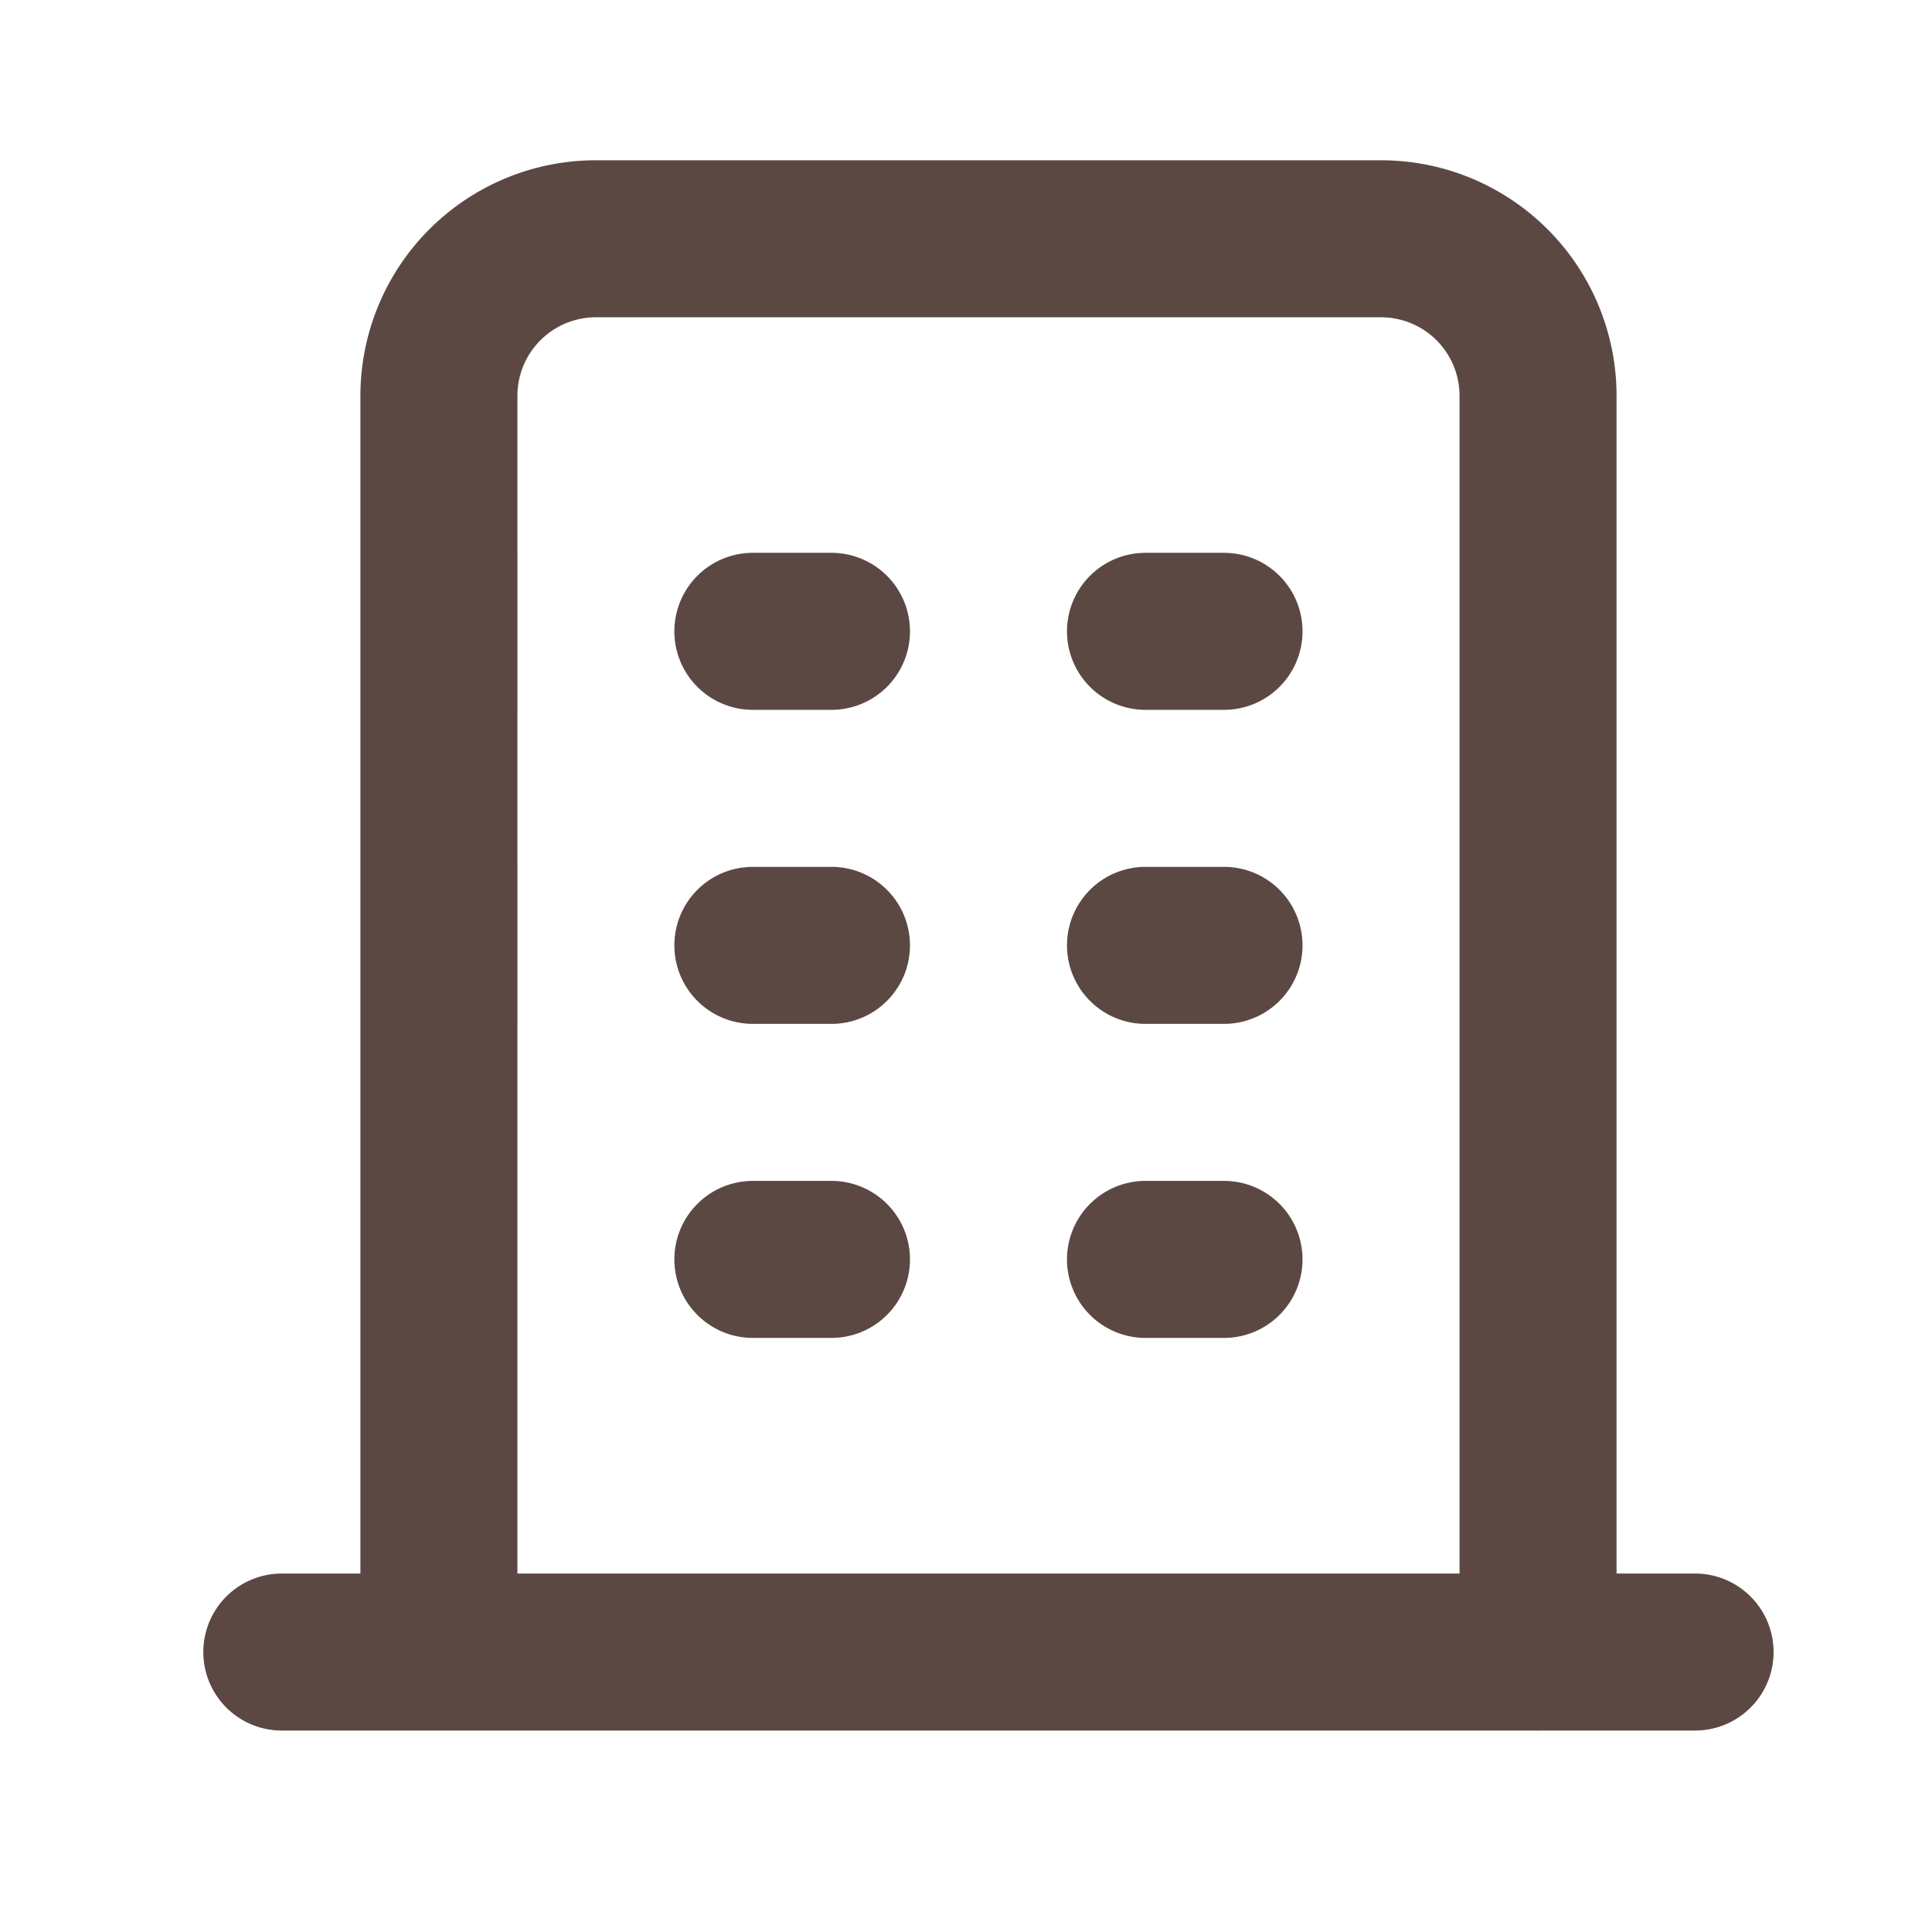
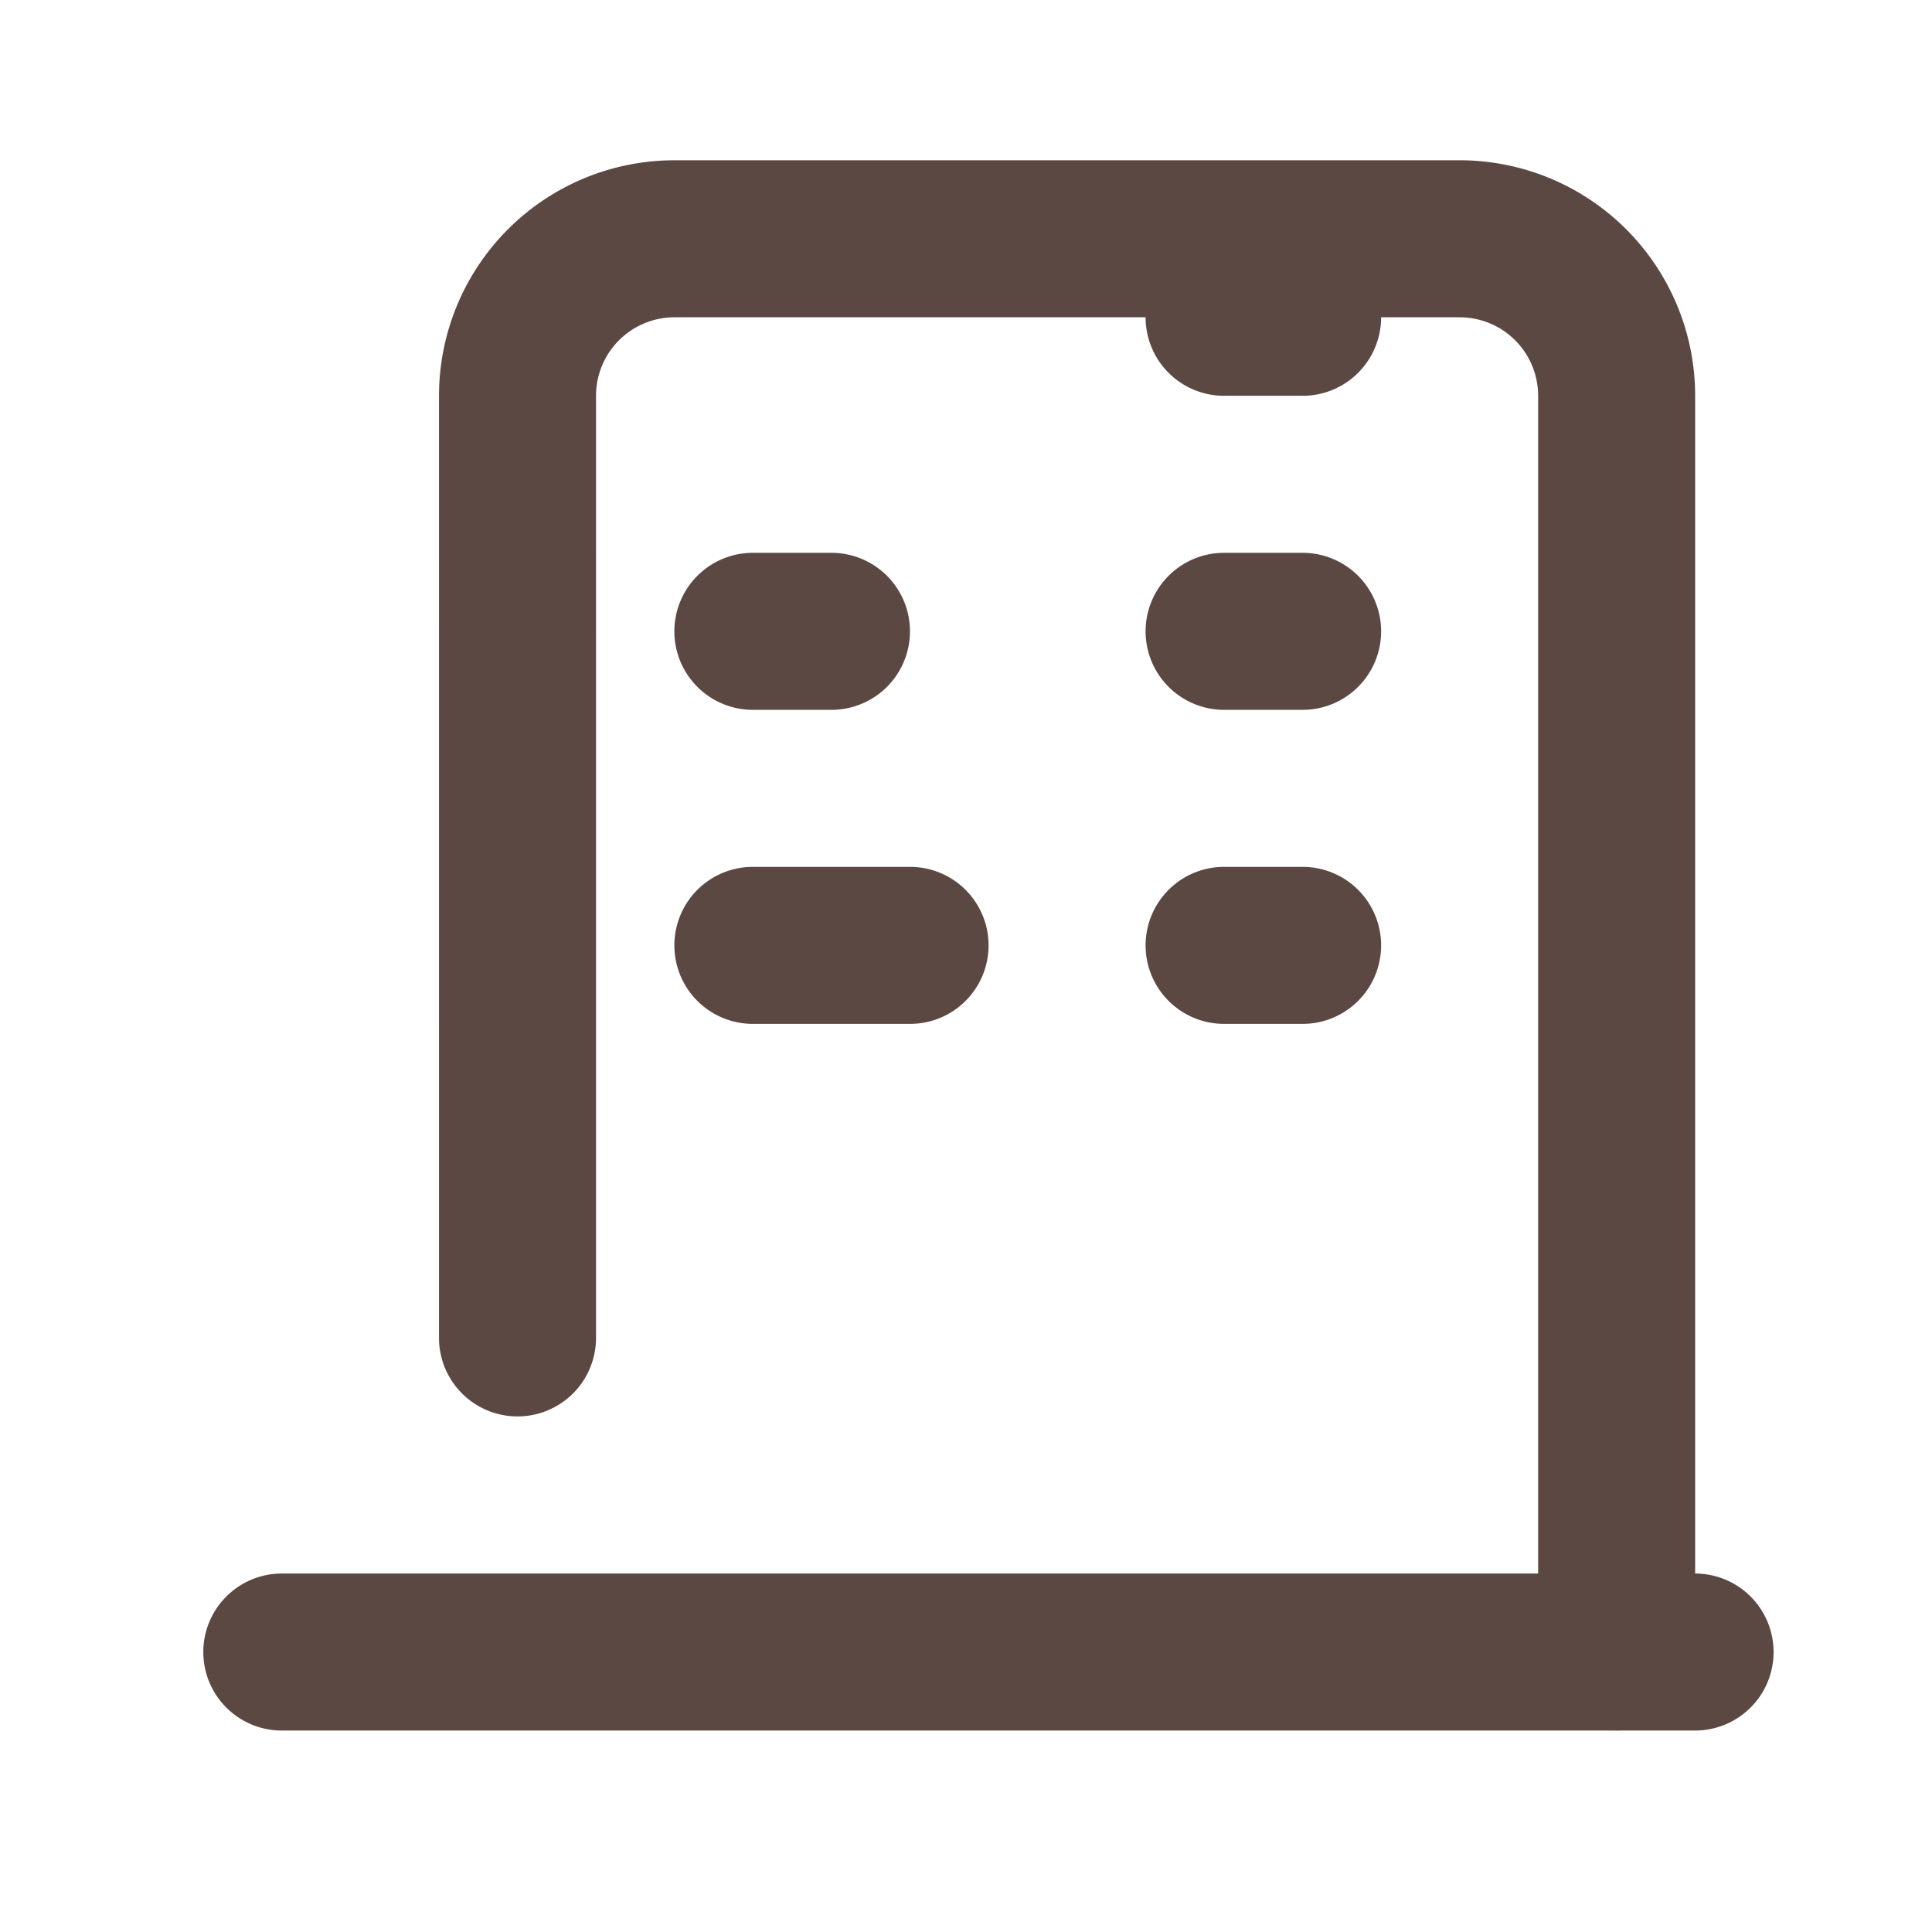
<svg xmlns="http://www.w3.org/2000/svg" width="22" height="22" fill="none">
-   <path d="M3.209 18.812h16.093M8.573 7.189h.895m-.895 3.576h.895m-.895 3.576h.895m3.576-7.152h.894m-.894 3.576h.894m-.894 3.576h.894m-8.94 4.47V4.507a1.788 1.788 0 011.787-1.788h8.941a1.788 1.788 0 011.788 1.788v14.306" stroke="#5C4843" stroke-width="1.788" stroke-linecap="round" stroke-linejoin="round" />
+   <path d="M3.209 18.812h16.093M8.573 7.189h.895m-.895 3.576h.895h.895m3.576-7.152h.894m-.894 3.576h.894m-.894 3.576h.894m-8.94 4.47V4.507a1.788 1.788 0 011.787-1.788h8.941a1.788 1.788 0 011.788 1.788v14.306" stroke="#5C4843" stroke-width="1.788" stroke-linecap="round" stroke-linejoin="round" />
</svg>